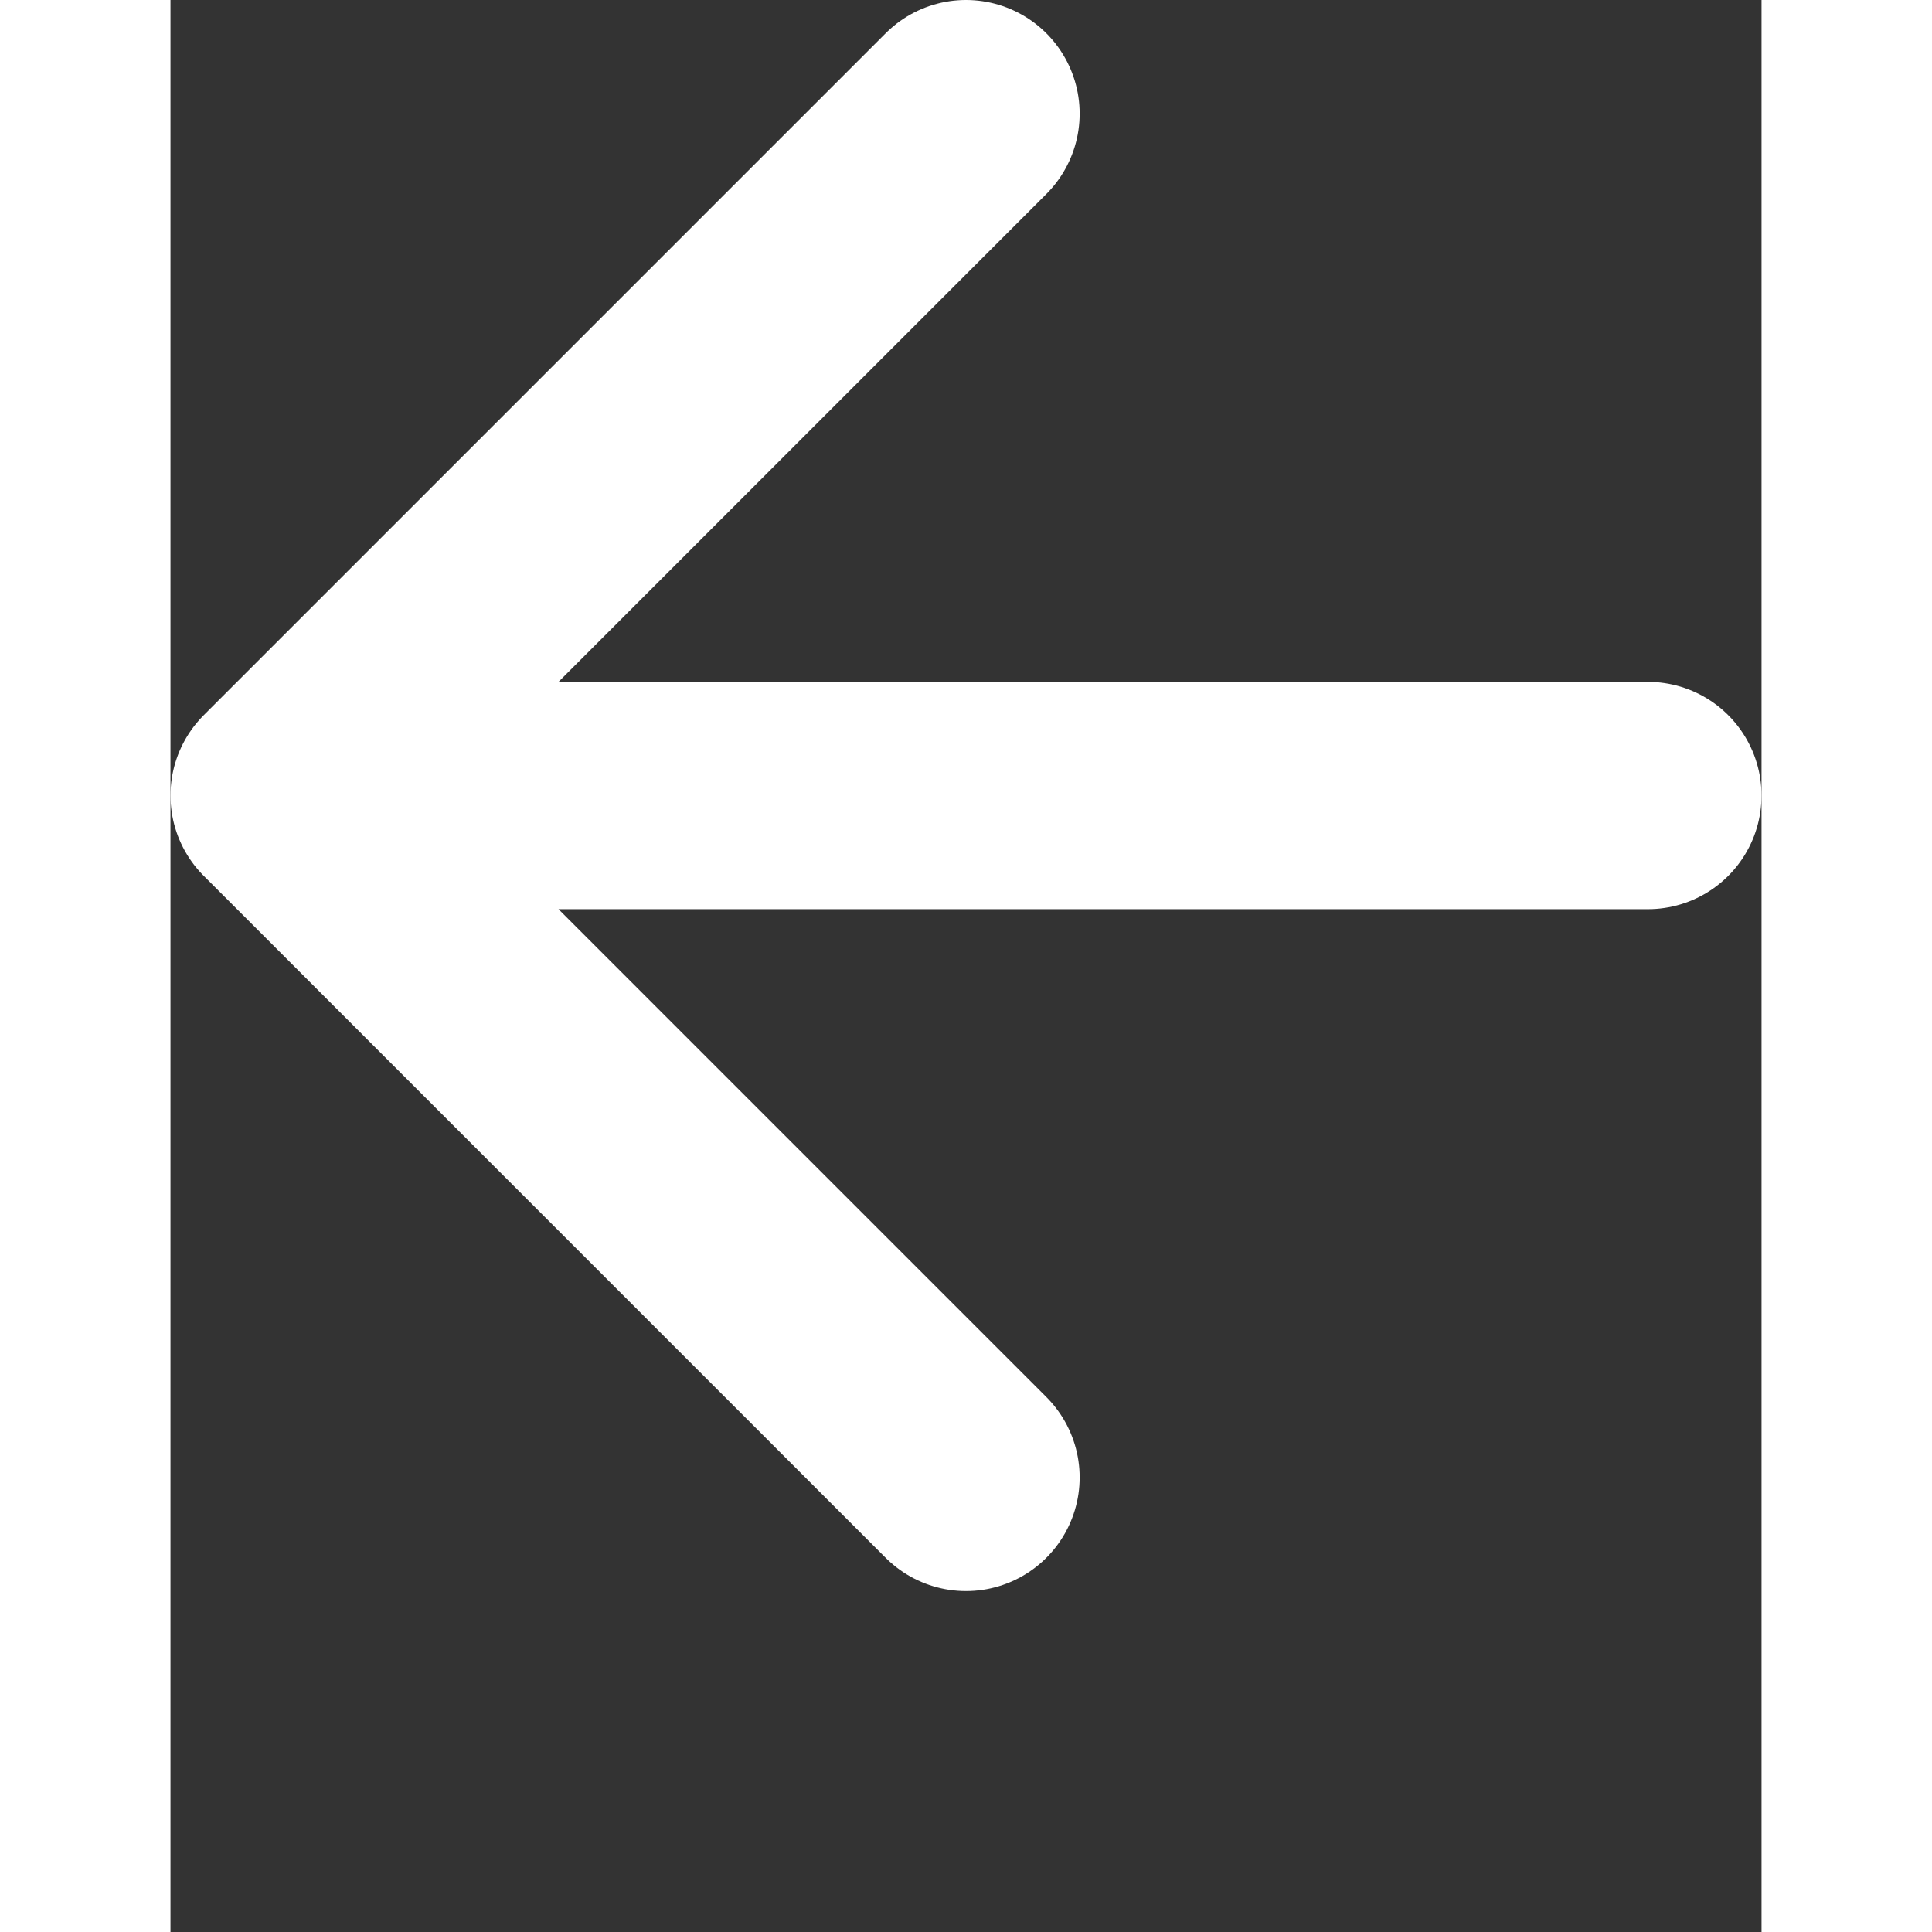
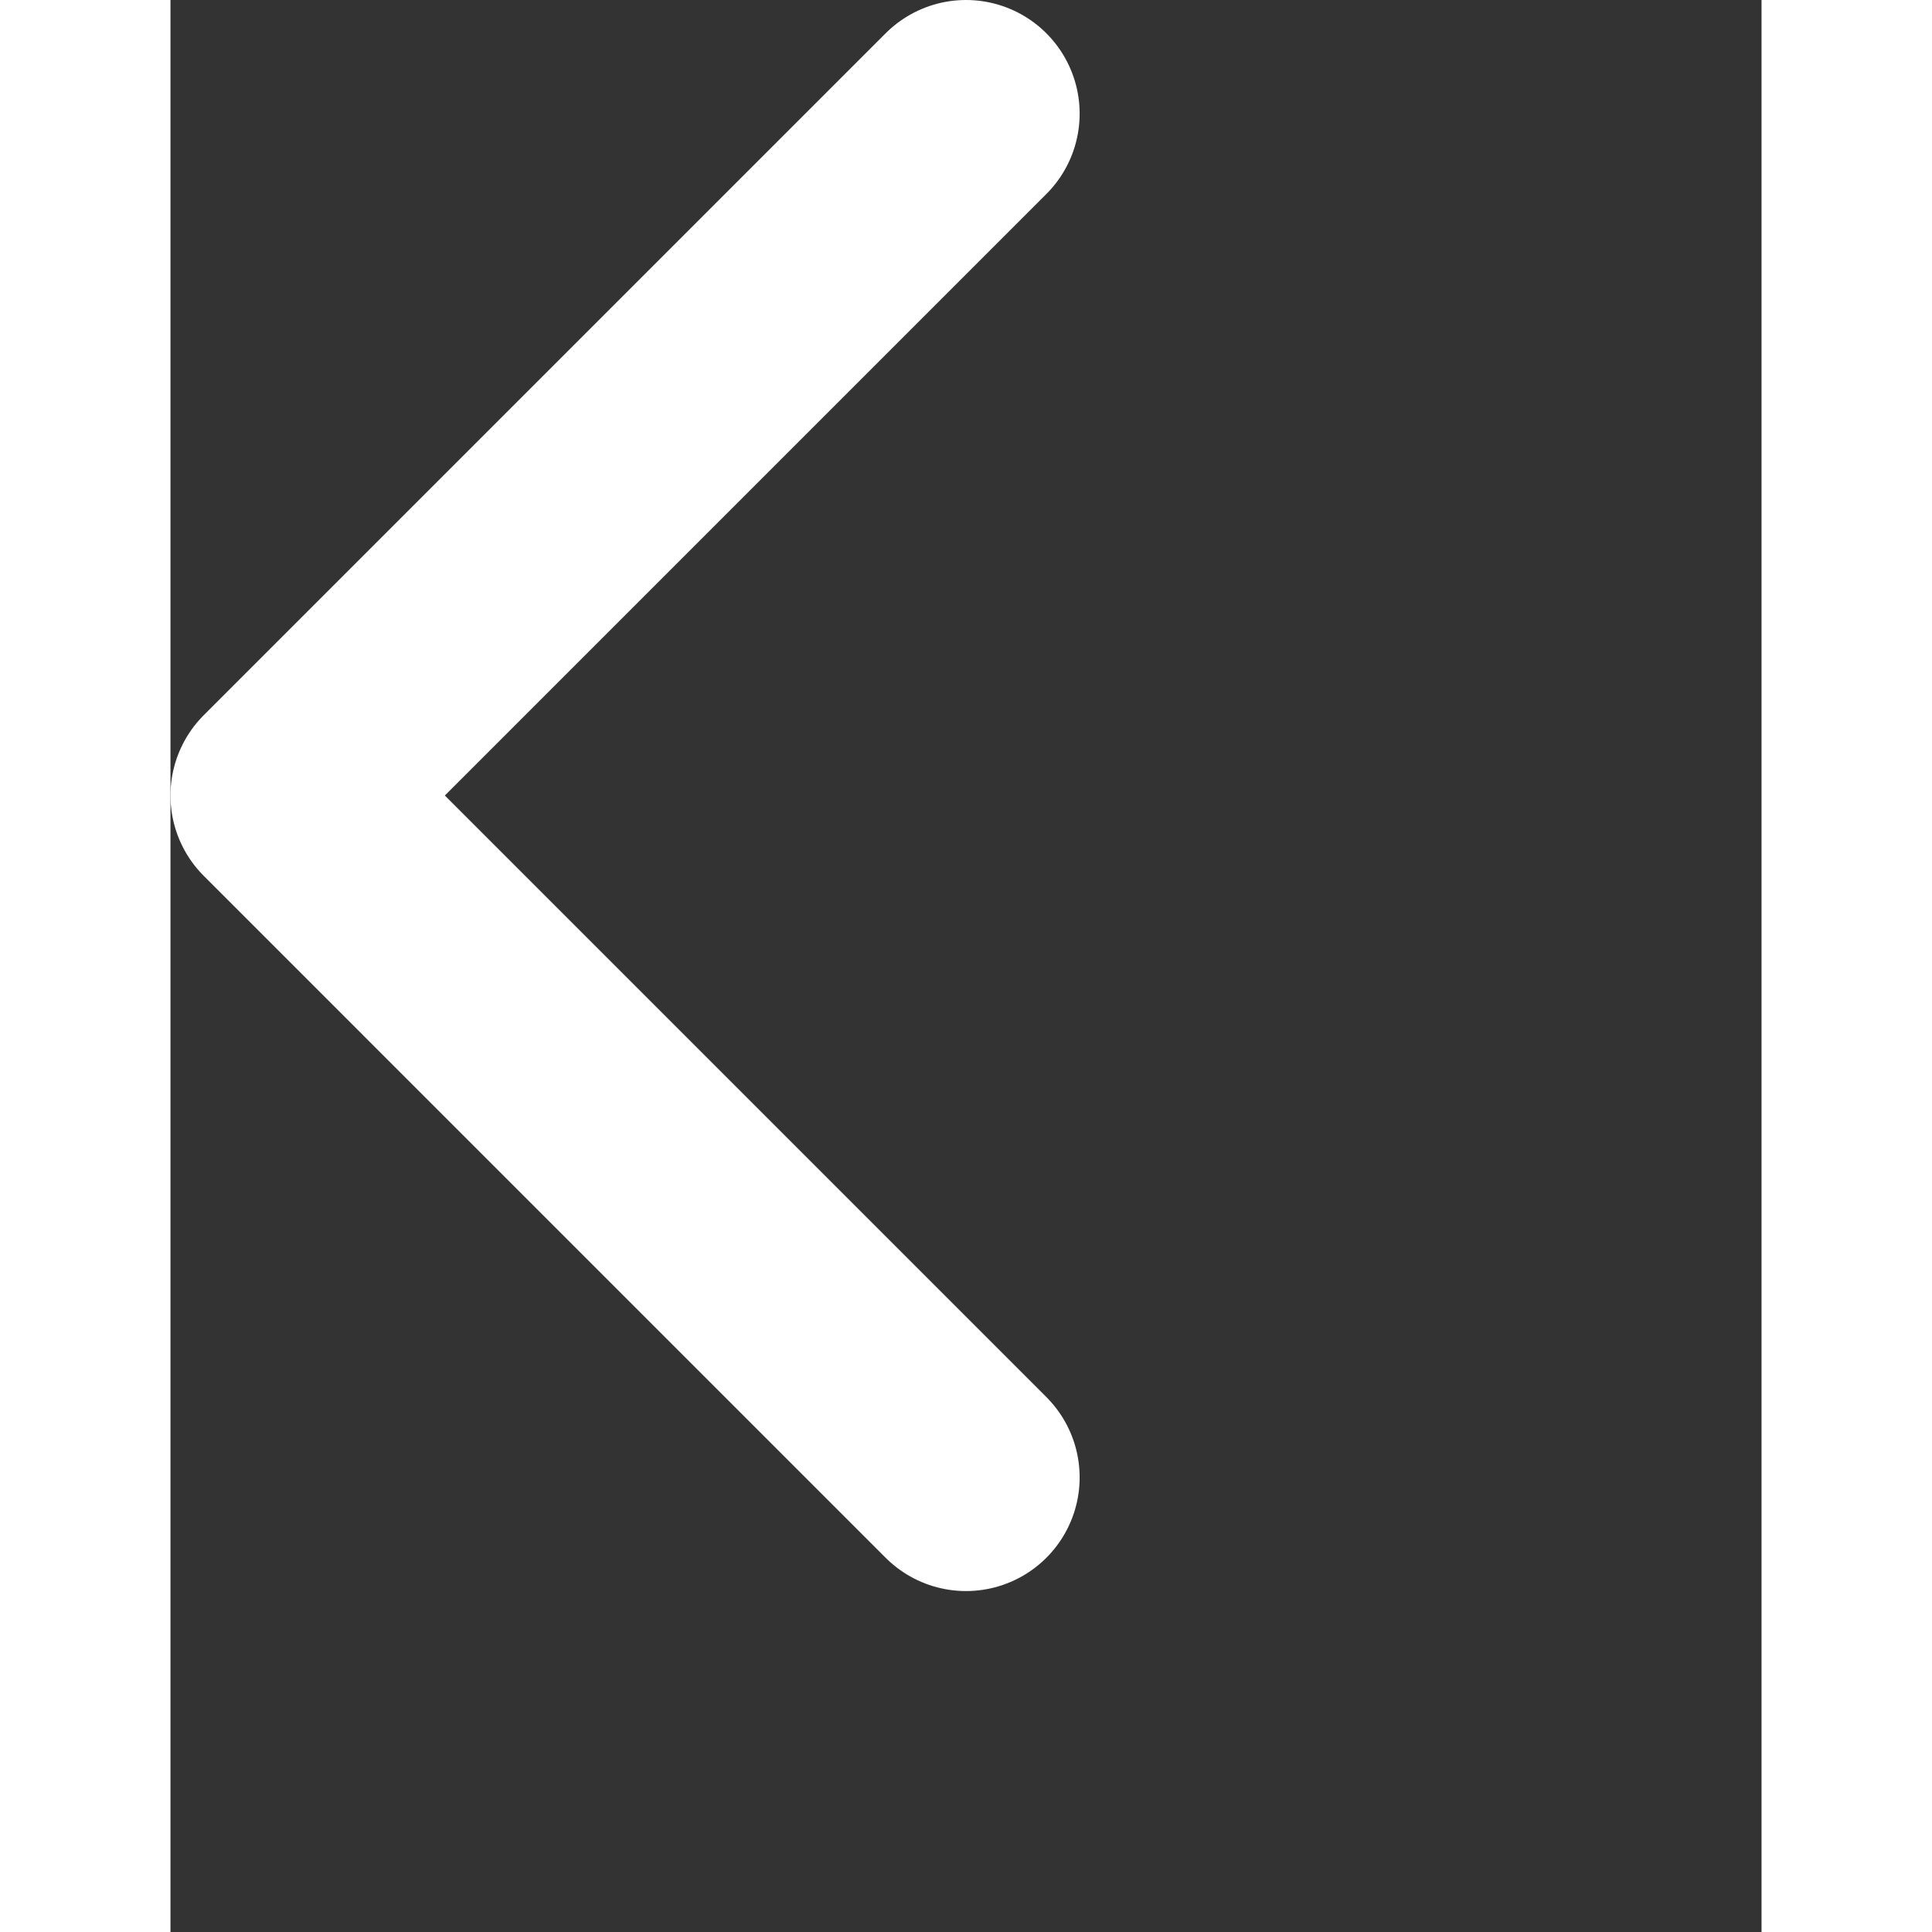
<svg xmlns="http://www.w3.org/2000/svg" width="70" height="70" viewBox="0 15 70 85">
  <rect x="0" y="15" width="70" height="85" fill="#333333" stroke="none" />
-   <path stroke="white" stroke-width="10" fill="transparent" stroke-linecap="round" stroke-linejoin="round" d="M 35,20 L 5,50 L 35,80 M 5,50 H 65" />
+   <path stroke="white" stroke-width="10" fill="transparent" stroke-linecap="round" stroke-linejoin="round" d="M 35,20 L 5,50 L 35,80 M 5,50 " />
</svg>